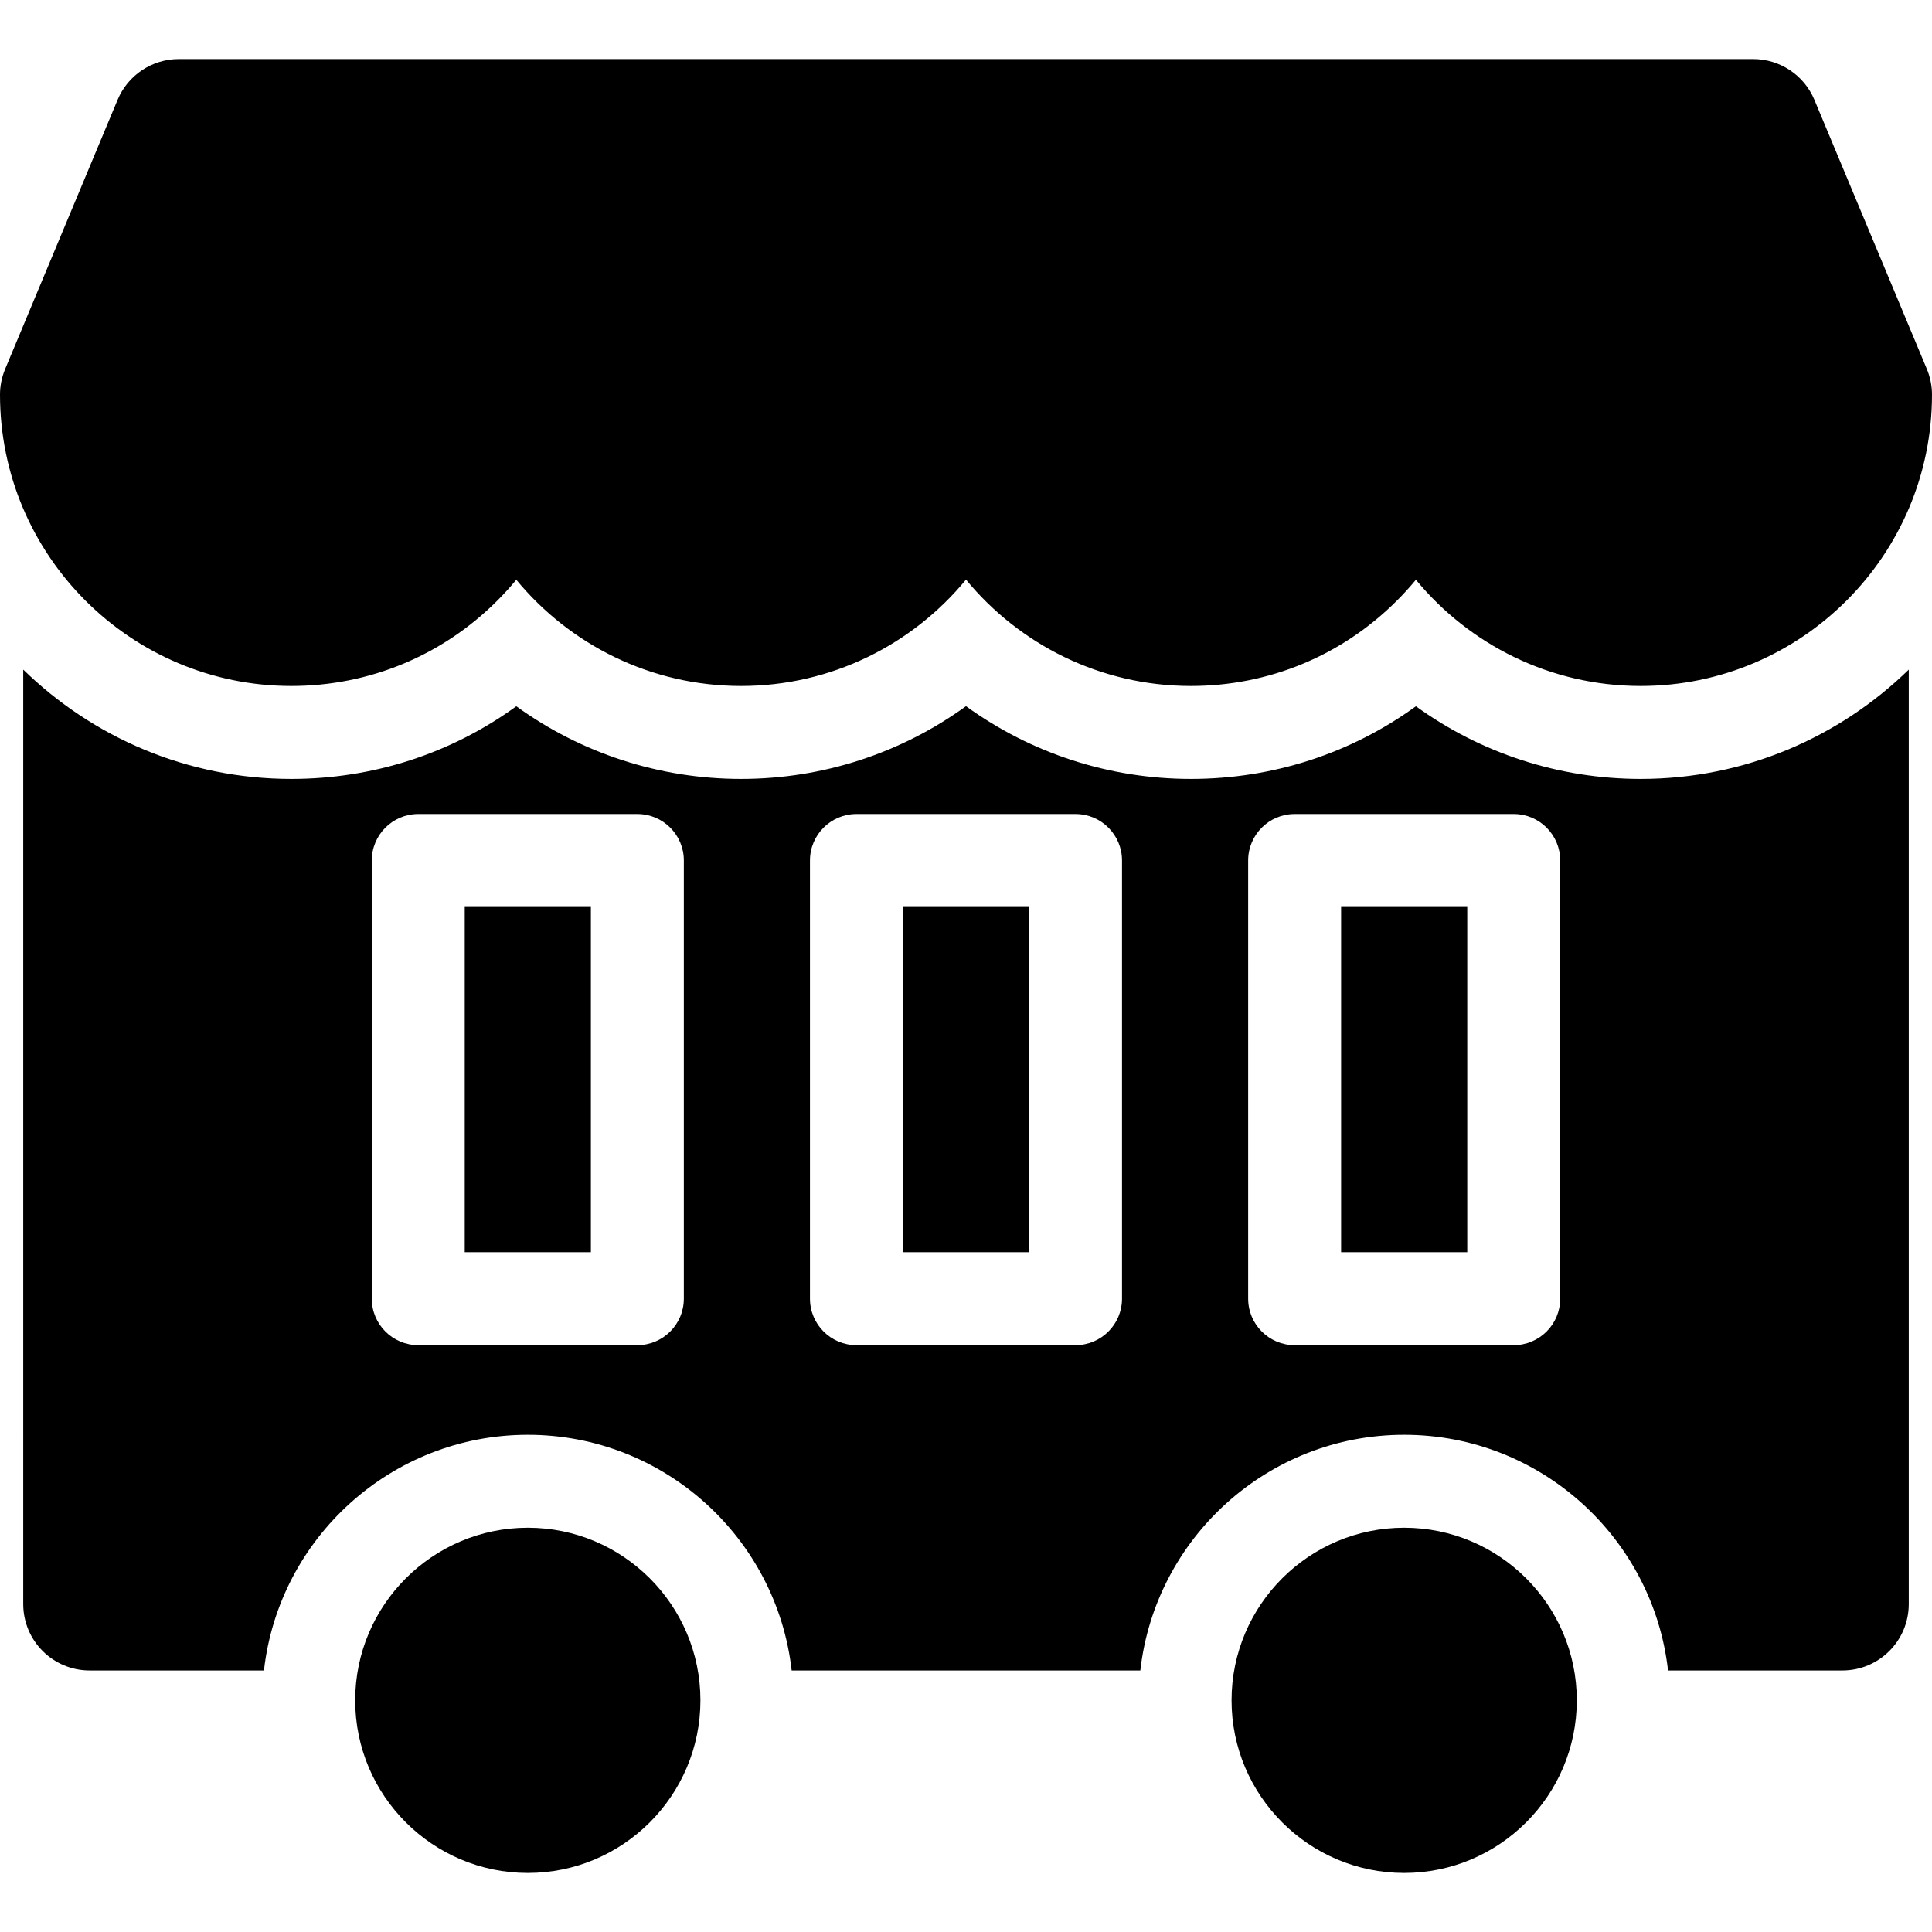
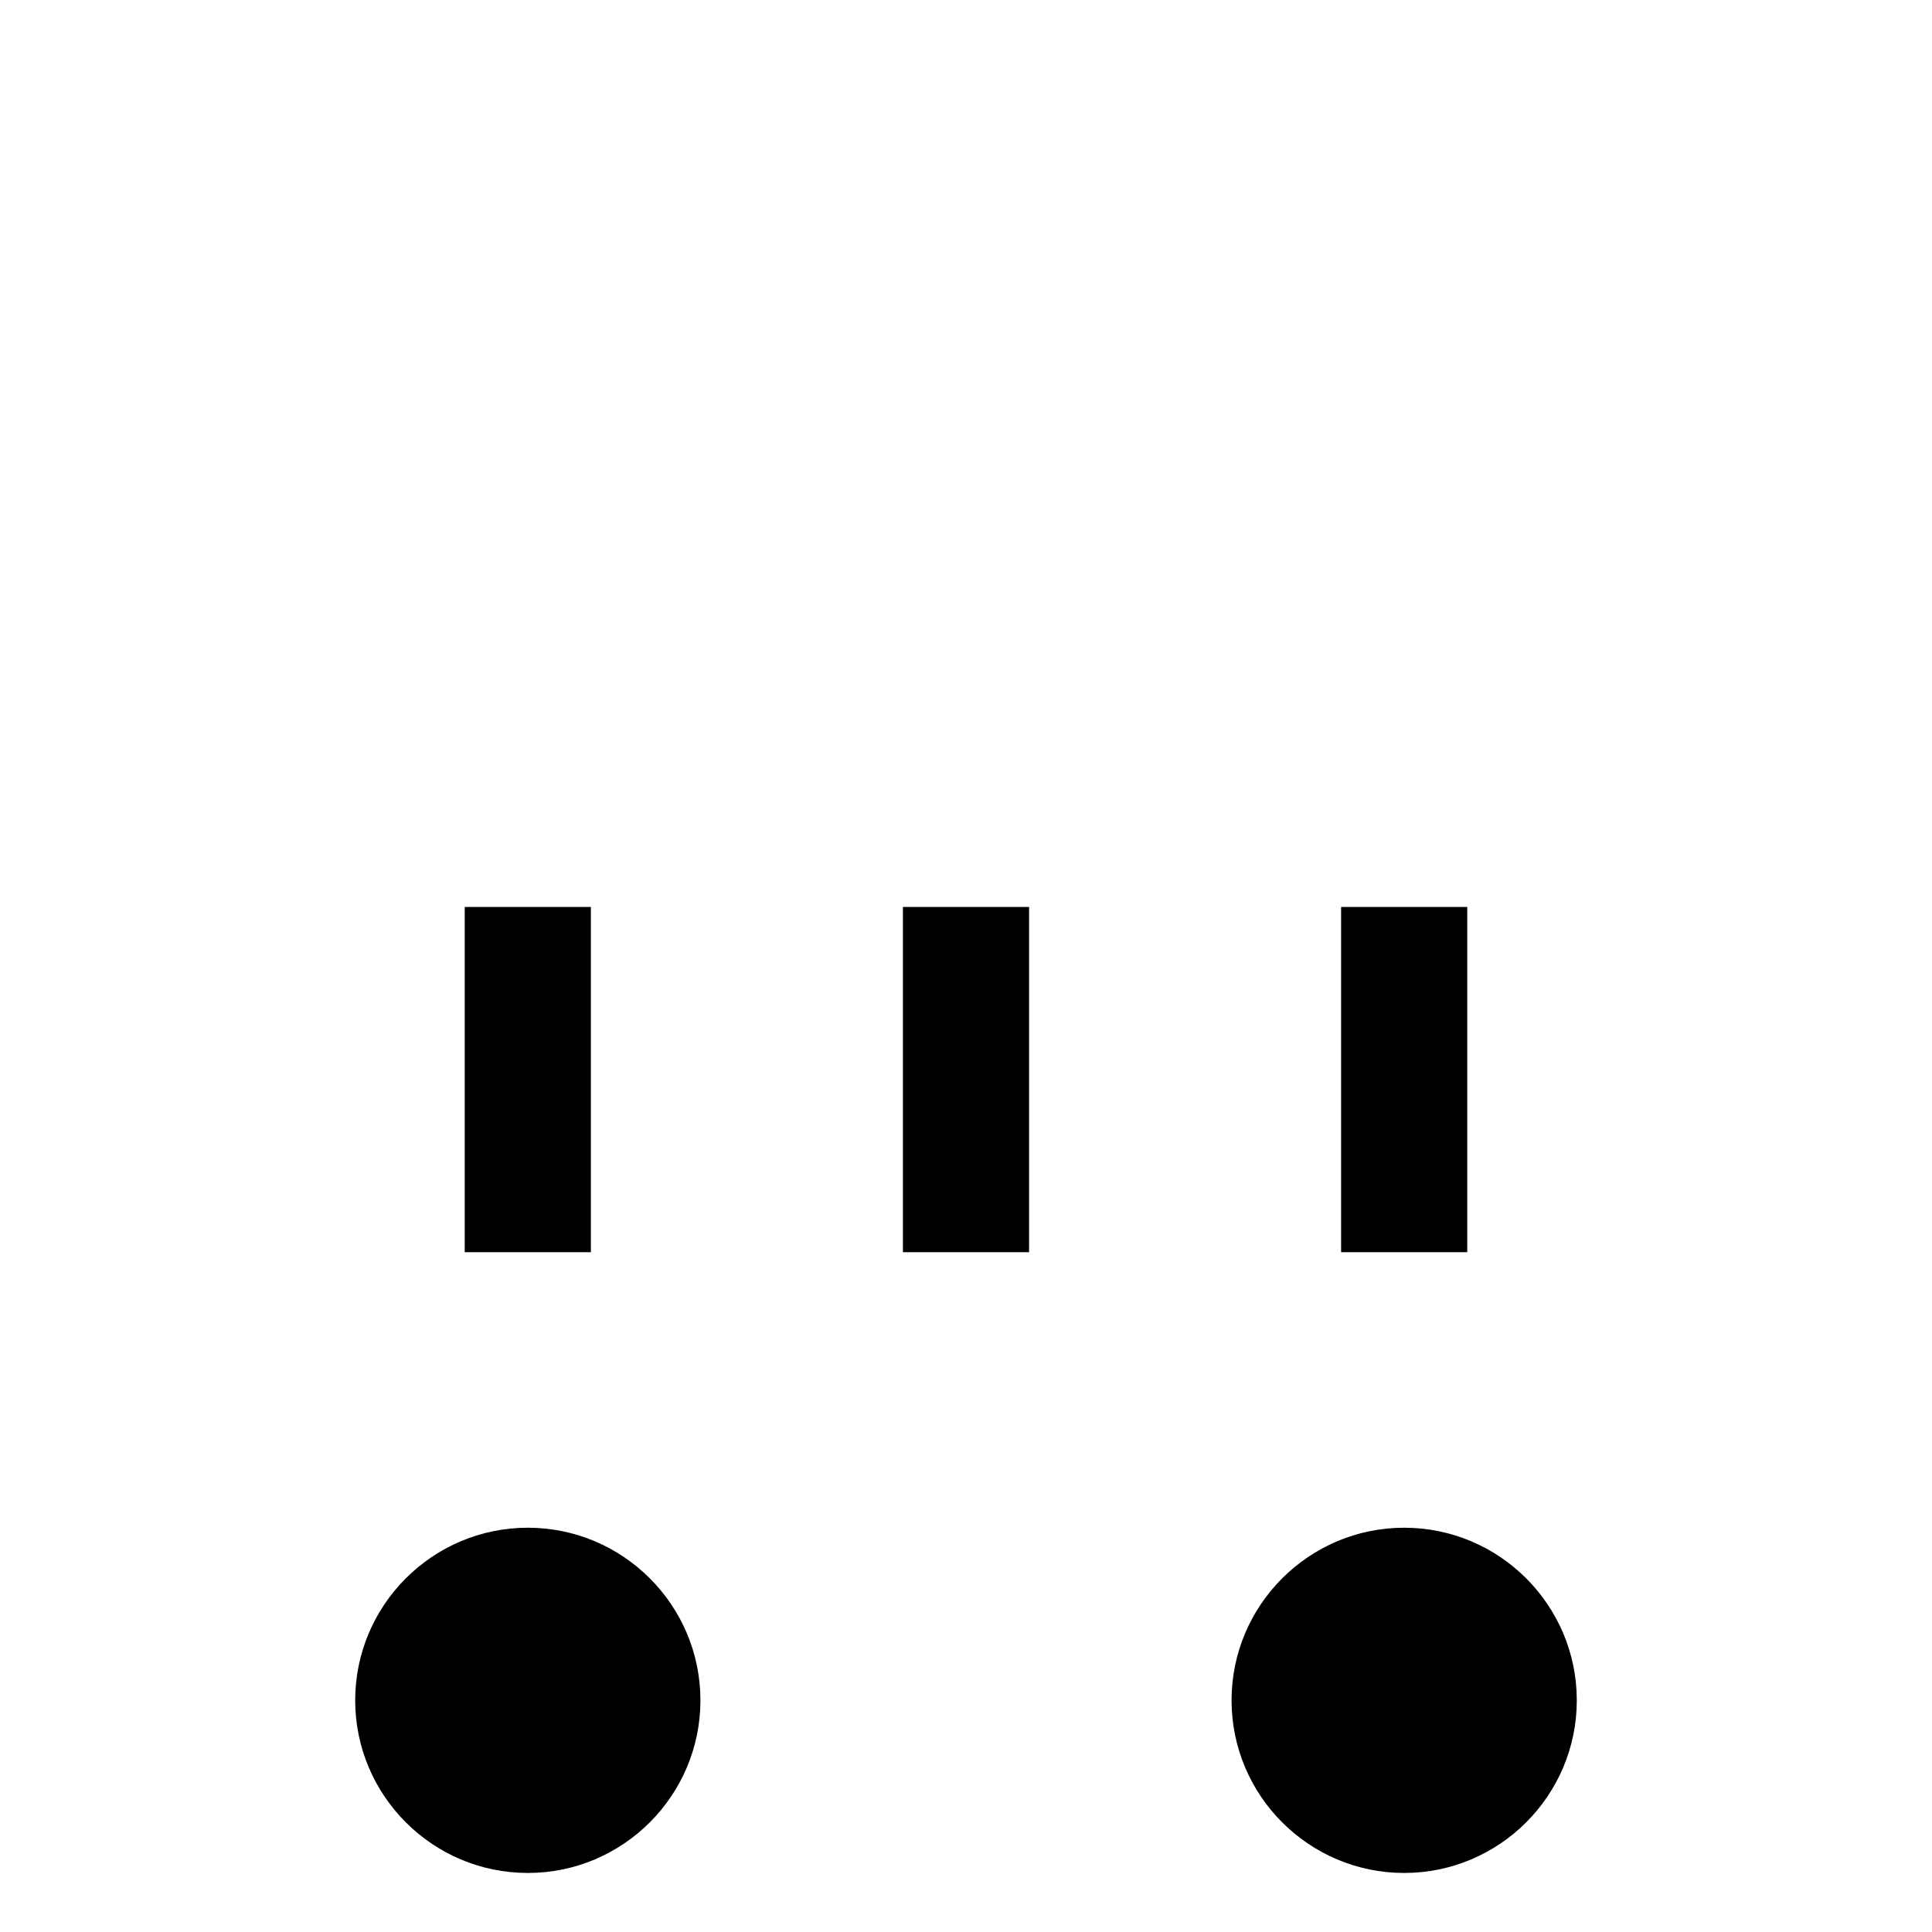
<svg xmlns="http://www.w3.org/2000/svg" fill="#000000" version="1.1" id="Capa_1" viewBox="0 0 297 297" xml:space="preserve">
  <g>
    <rect x="138.803" y="139.424" width="19.393" height="53.072" />
    <path d="M215.859,234.852c-14.632,0-26.535,11.904-26.535,26.537c0,14.633,11.903,26.535,26.535,26.535   c14.633,0,26.536-11.902,26.536-26.535C242.395,246.756,230.492,234.852,215.859,234.852z" />
    <path d="M81.139,234.852c-14.633,0-26.536,11.904-26.536,26.537c0,14.633,11.903,26.535,26.536,26.535   c14.632,0,26.535-11.902,26.535-26.535C107.674,246.756,95.77,234.852,81.139,234.852z" />
-     <path d="M44.781,105.453c11.961,0,23.205-4.658,31.662-13.117c1.032-1.031,2.008-2.104,2.924-3.215   c8.221,9.969,20.66,16.332,34.559,16.332c13.906,0,26.353-6.373,34.573-16.352c8.22,9.979,20.667,16.352,34.573,16.352   c11.962,0,23.207-4.658,31.665-13.117c1.032-1.031,2.007-2.104,2.924-3.215c8.22,9.969,20.658,16.332,34.557,16.332   c24.692,0,44.782-20.088,44.782-44.781c0-1.352-0.269-2.69-0.788-3.934l-17.289-41.391c-1.587-3.799-5.301-6.272-9.418-6.272   H27.493c-4.117,0-7.831,2.473-9.418,6.272L0.788,56.738C0.269,57.984,0,59.32,0,60.672C0,85.365,20.09,105.453,44.781,105.453z" />
    <rect x="71.442" y="139.424" width="19.392" height="53.072" />
    <rect x="206.164" y="139.424" width="19.392" height="53.072" />
-     <path d="M252.218,119.742c-12.568,0-24.598-3.965-34.555-11.17c-10.002,7.254-21.996,11.17-34.591,11.17   c-12.577,0-24.612-3.969-34.573-11.184c-9.962,7.215-21.996,11.184-34.573,11.184c-12.568,0-24.598-3.965-34.557-11.17   c-10,7.254-21.993,11.17-34.588,11.17c-16.018,0-30.558-6.418-41.209-16.807V246.59c0,5.637,4.569,10.205,10.206,10.205h26.8   c2.291-20.355,19.603-36.23,40.561-36.23c20.957,0,38.269,15.875,40.56,36.23H175.3c2.291-20.355,19.602-36.23,40.56-36.23   c20.958,0,38.269,15.875,40.561,36.23h26.802c5.637,0,10.206-4.568,10.206-10.205V102.936   C282.776,113.324,268.235,119.742,252.218,119.742z M105.123,199.641c0,3.947-3.199,7.145-7.145,7.145H64.298   c-3.946,0-7.145-3.197-7.145-7.145v-67.361c0-3.945,3.198-7.143,7.145-7.143h33.681c3.945,0,7.145,3.197,7.145,7.143V199.641z    M172.483,199.641c0,3.947-3.198,7.145-7.145,7.145h-33.68c-3.946,0-7.145-3.197-7.145-7.145v-67.361   c0-3.945,3.198-7.143,7.145-7.143h33.68c3.946,0,7.145,3.197,7.145,7.143V199.641z M239.845,199.641   c0,3.947-3.198,7.145-7.145,7.145h-33.681c-3.945,0-7.144-3.197-7.144-7.145v-67.361c0-3.945,3.199-7.143,7.144-7.143H232.7   c3.946,0,7.145,3.197,7.145,7.143V199.641z" />
  </g>
</svg>